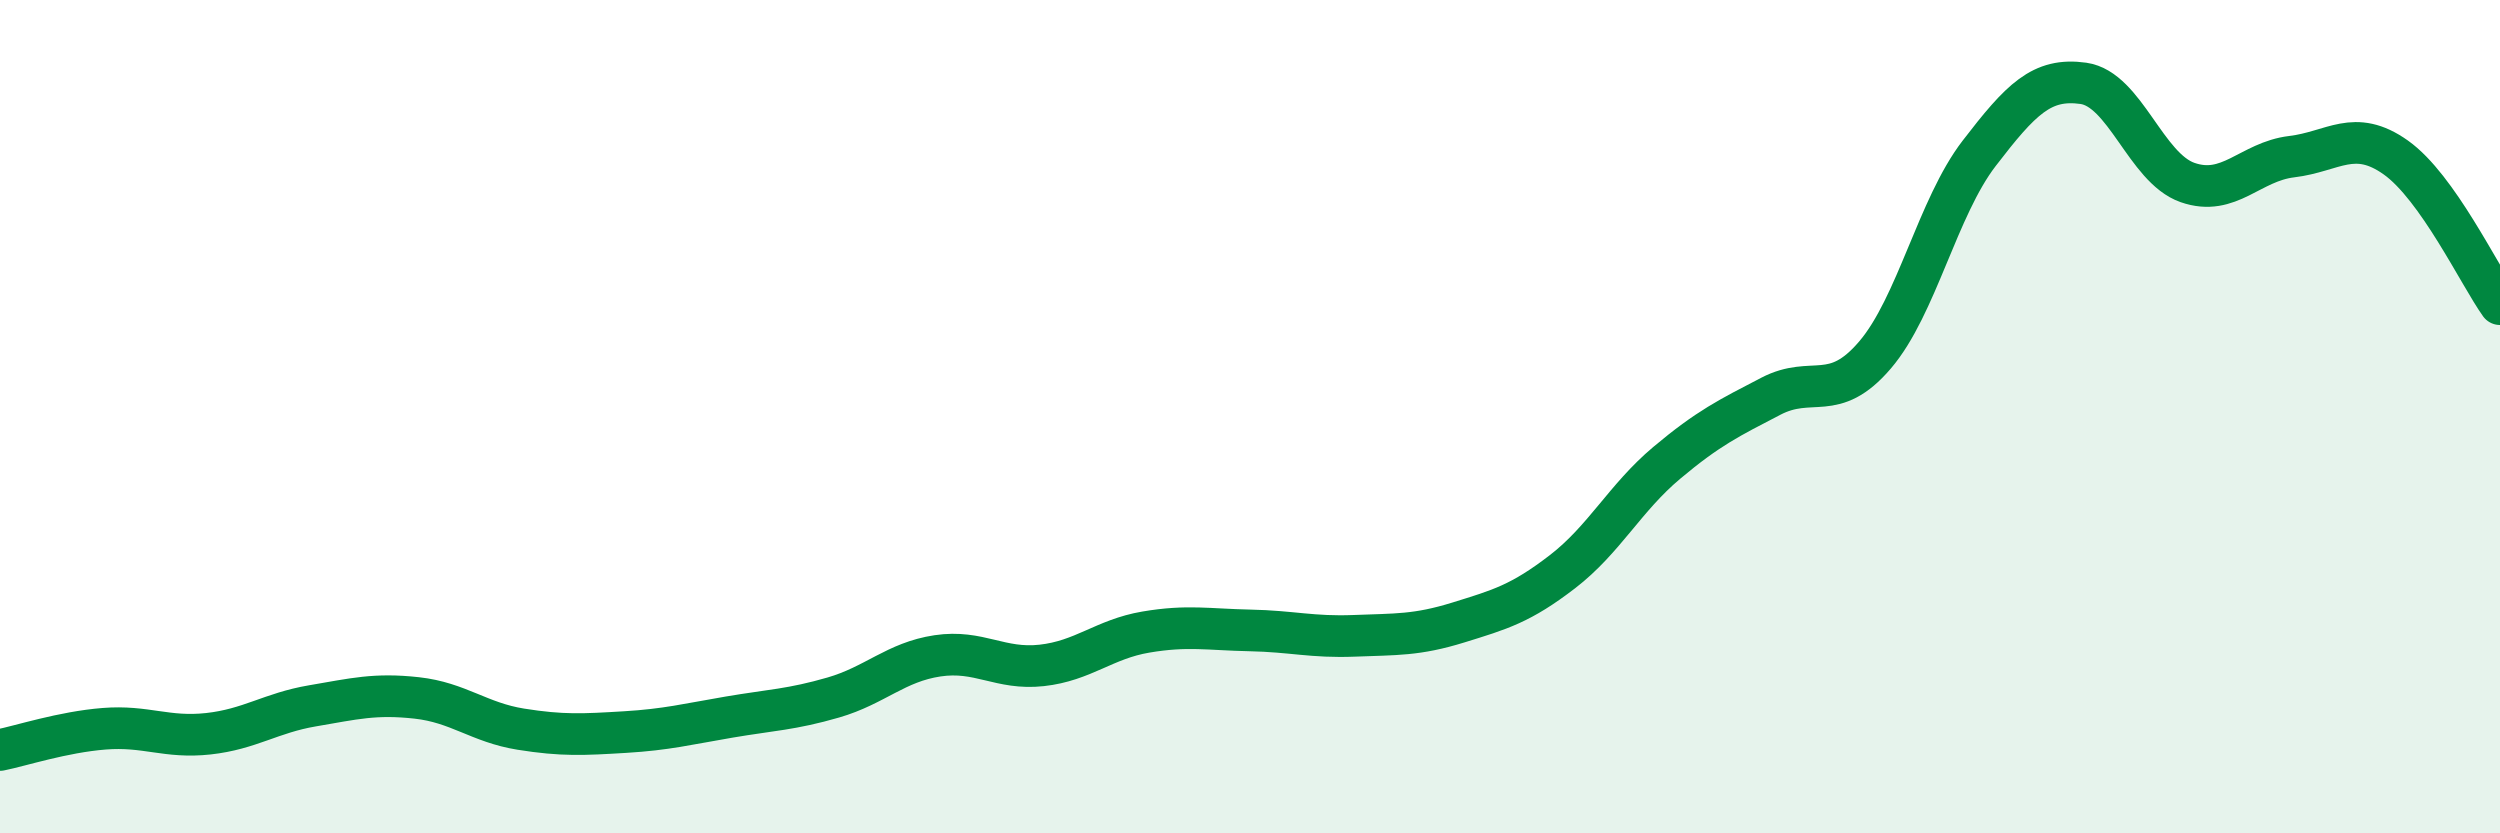
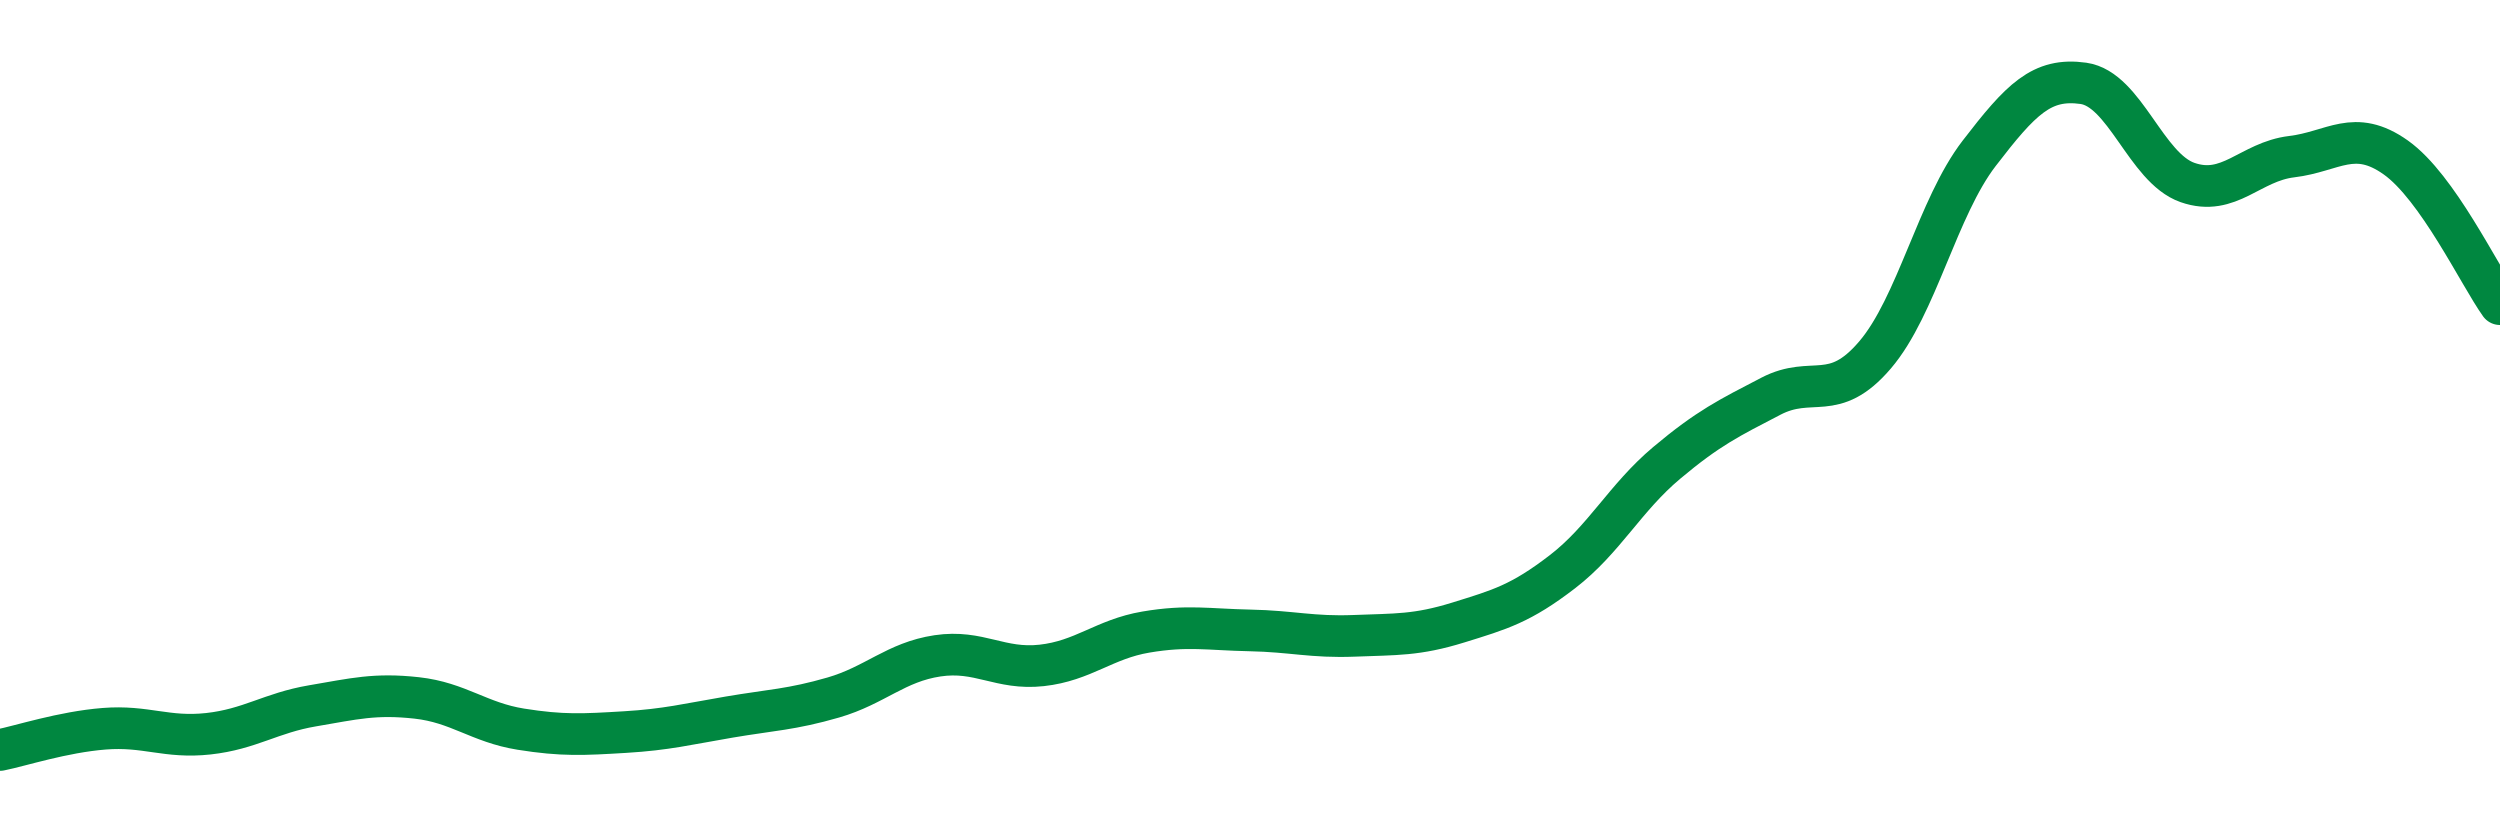
<svg xmlns="http://www.w3.org/2000/svg" width="60" height="20" viewBox="0 0 60 20">
-   <path d="M 0,18 C 0.5,17.9 1.5,17.57 2.5,17.49 C 3.5,17.41 4,17.72 5,17.61 C 6,17.5 6.5,17.11 7.5,16.94 C 8.5,16.77 9,16.64 10,16.75 C 11,16.86 11.5,17.34 12.5,17.5 C 13.5,17.66 14,17.63 15,17.57 C 16,17.51 16.5,17.38 17.5,17.21 C 18.5,17.04 19,17.03 20,16.74 C 21,16.45 21.5,15.89 22.5,15.74 C 23.5,15.59 24,16.08 25,15.97 C 26,15.86 26.5,15.34 27.5,15.17 C 28.5,15 29,15.11 30,15.13 C 31,15.15 31.5,15.3 32.5,15.26 C 33.5,15.22 34,15.25 35,14.94 C 36,14.63 36.5,14.49 37.5,13.72 C 38.5,12.95 39,11.95 40,11.11 C 41,10.27 41.5,10.03 42.5,9.51 C 43.5,8.99 44,9.69 45,8.52 C 46,7.35 46.5,4.98 47.5,3.68 C 48.5,2.38 49,1.86 50,2 C 51,2.14 51.5,4.03 52.5,4.38 C 53.5,4.73 54,3.88 55,3.76 C 56,3.64 56.5,3.07 57.5,3.78 C 58.5,4.49 59.5,6.6 60,7.3L60 20L0 20Z" fill="#008740" opacity="0.1" stroke-linecap="round" stroke-linejoin="round" />
  <path d="M 0,18 C 0.5,17.9 1.5,17.57 2.5,17.49 C 3.5,17.41 4,17.72 5,17.61 C 6,17.5 6.5,17.11 7.5,16.94 C 8.5,16.77 9,16.64 10,16.75 C 11,16.86 11.5,17.34 12.5,17.5 C 13.5,17.66 14,17.63 15,17.57 C 16,17.51 16.5,17.38 17.5,17.21 C 18.5,17.04 19,17.03 20,16.74 C 21,16.45 21.5,15.89 22.5,15.74 C 23.5,15.59 24,16.08 25,15.97 C 26,15.86 26.5,15.34 27.5,15.17 C 28.5,15 29,15.11 30,15.13 C 31,15.15 31.5,15.3 32.5,15.26 C 33.5,15.22 34,15.25 35,14.94 C 36,14.63 36.5,14.49 37.5,13.72 C 38.5,12.95 39,11.95 40,11.11 C 41,10.27 41.5,10.03 42.5,9.51 C 43.5,8.99 44,9.69 45,8.52 C 46,7.35 46.5,4.98 47.5,3.68 C 48.5,2.38 49,1.86 50,2 C 51,2.14 51.5,4.03 52.5,4.38 C 53.5,4.73 54,3.88 55,3.76 C 56,3.64 56.5,3.07 57.5,3.78 C 58.5,4.49 59.5,6.6 60,7.3" stroke="#008740" stroke-width="1" fill="none" stroke-linecap="round" stroke-linejoin="round" />
</svg>